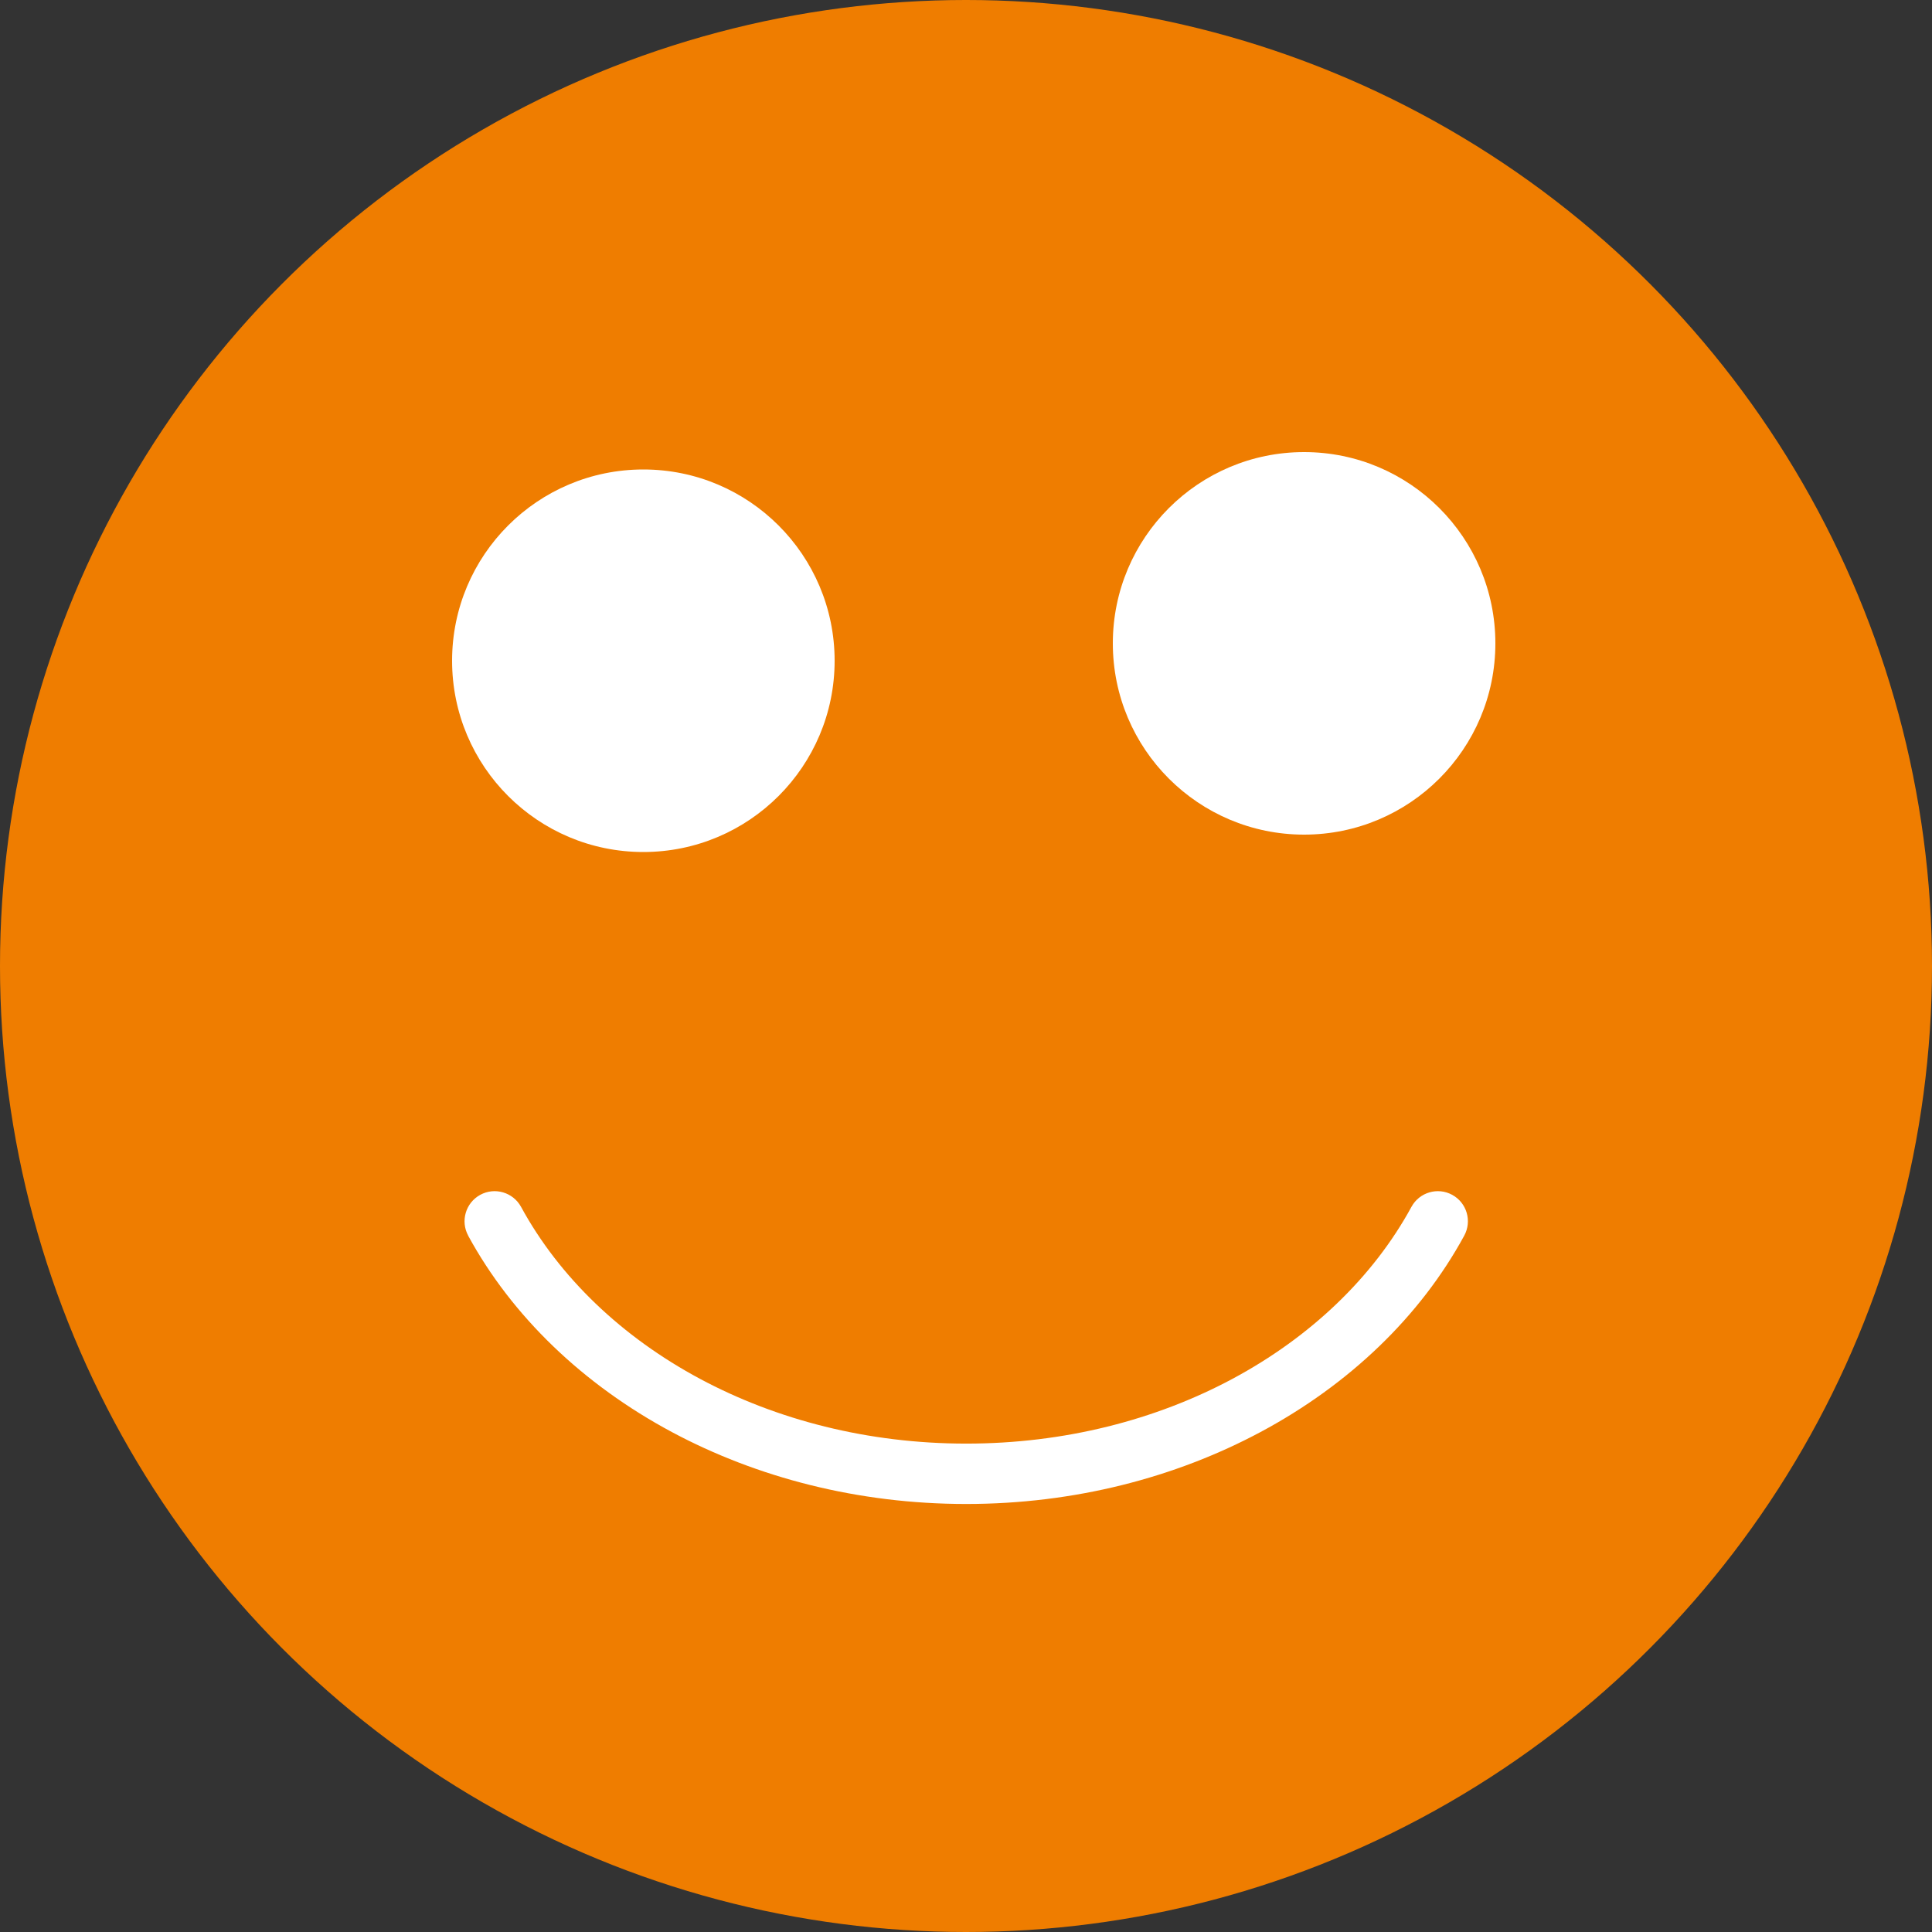
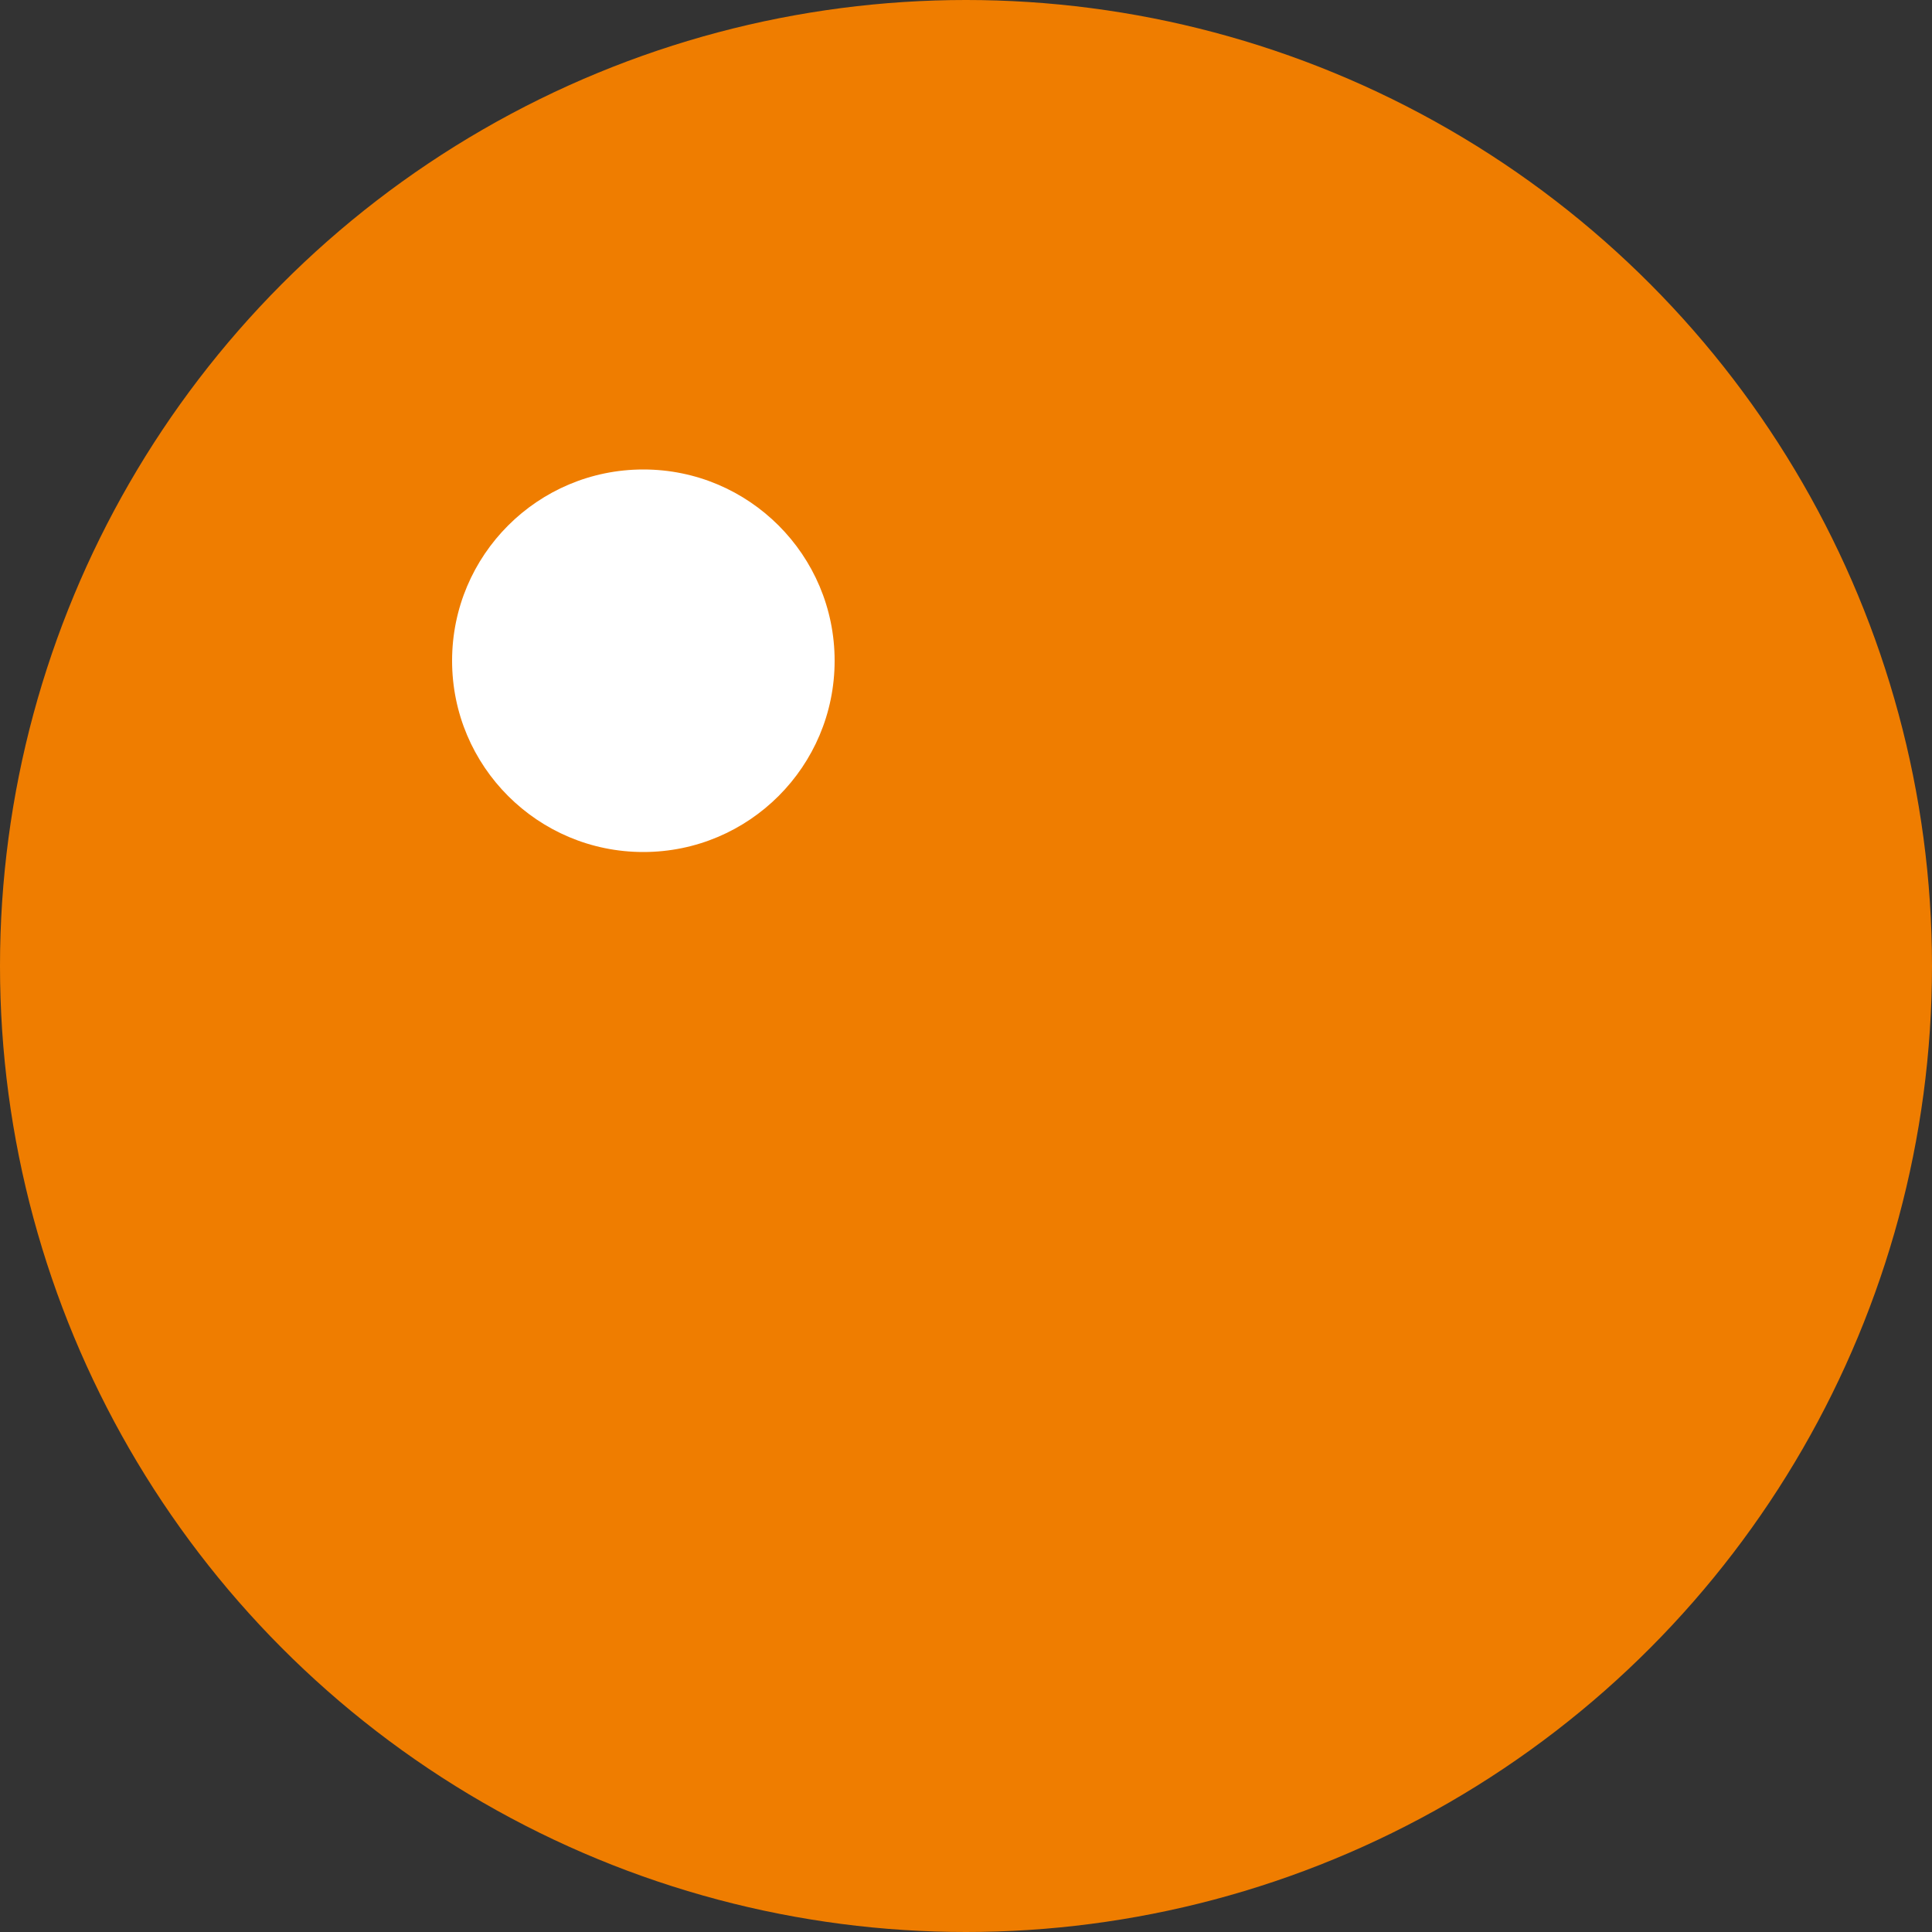
<svg xmlns="http://www.w3.org/2000/svg" id="Ebene_1" viewBox="0 0 1000 1000">
  <rect x="0" y="0" width="1000" height="1000" fill="#333333" stroke="none" />
  <defs>
    <style>.cls-1{fill:#ef7d00;}.cls-2{fill:#fff;}</style>
  </defs>
  <circle class="cls-1" cx="500" cy="500" r="500" />
-   <path class="cls-2" d="m242.35,639.58c-4.12-7.54-1.33-17,6.21-21.13,7.54-4.12,17-1.33,21.13,6.21,19.85,36.48,52.23,67.39,92.7,89.06,39.57,21.18,86.84,33.49,137.74,33.49s98.17-12.31,137.74-33.49c40.46-21.67,72.84-52.59,92.7-89.06,4.12-7.54,13.56-10.33,21.1-6.21,7.54,4.12,10.33,13.56,6.21,21.13-22.75,41.82-59.56,77.1-105.39,101.62-44.04,23.57-96.36,37.26-152.39,37.26s-108.37-13.7-152.39-37.26c-45.81-24.54-82.63-59.83-105.39-101.62h.03Z" />
-   <circle class="cls-2" cx="675" cy="333" r="99" />
  <circle class="cls-2" cx="333" cy="342" r="99" />
</svg>